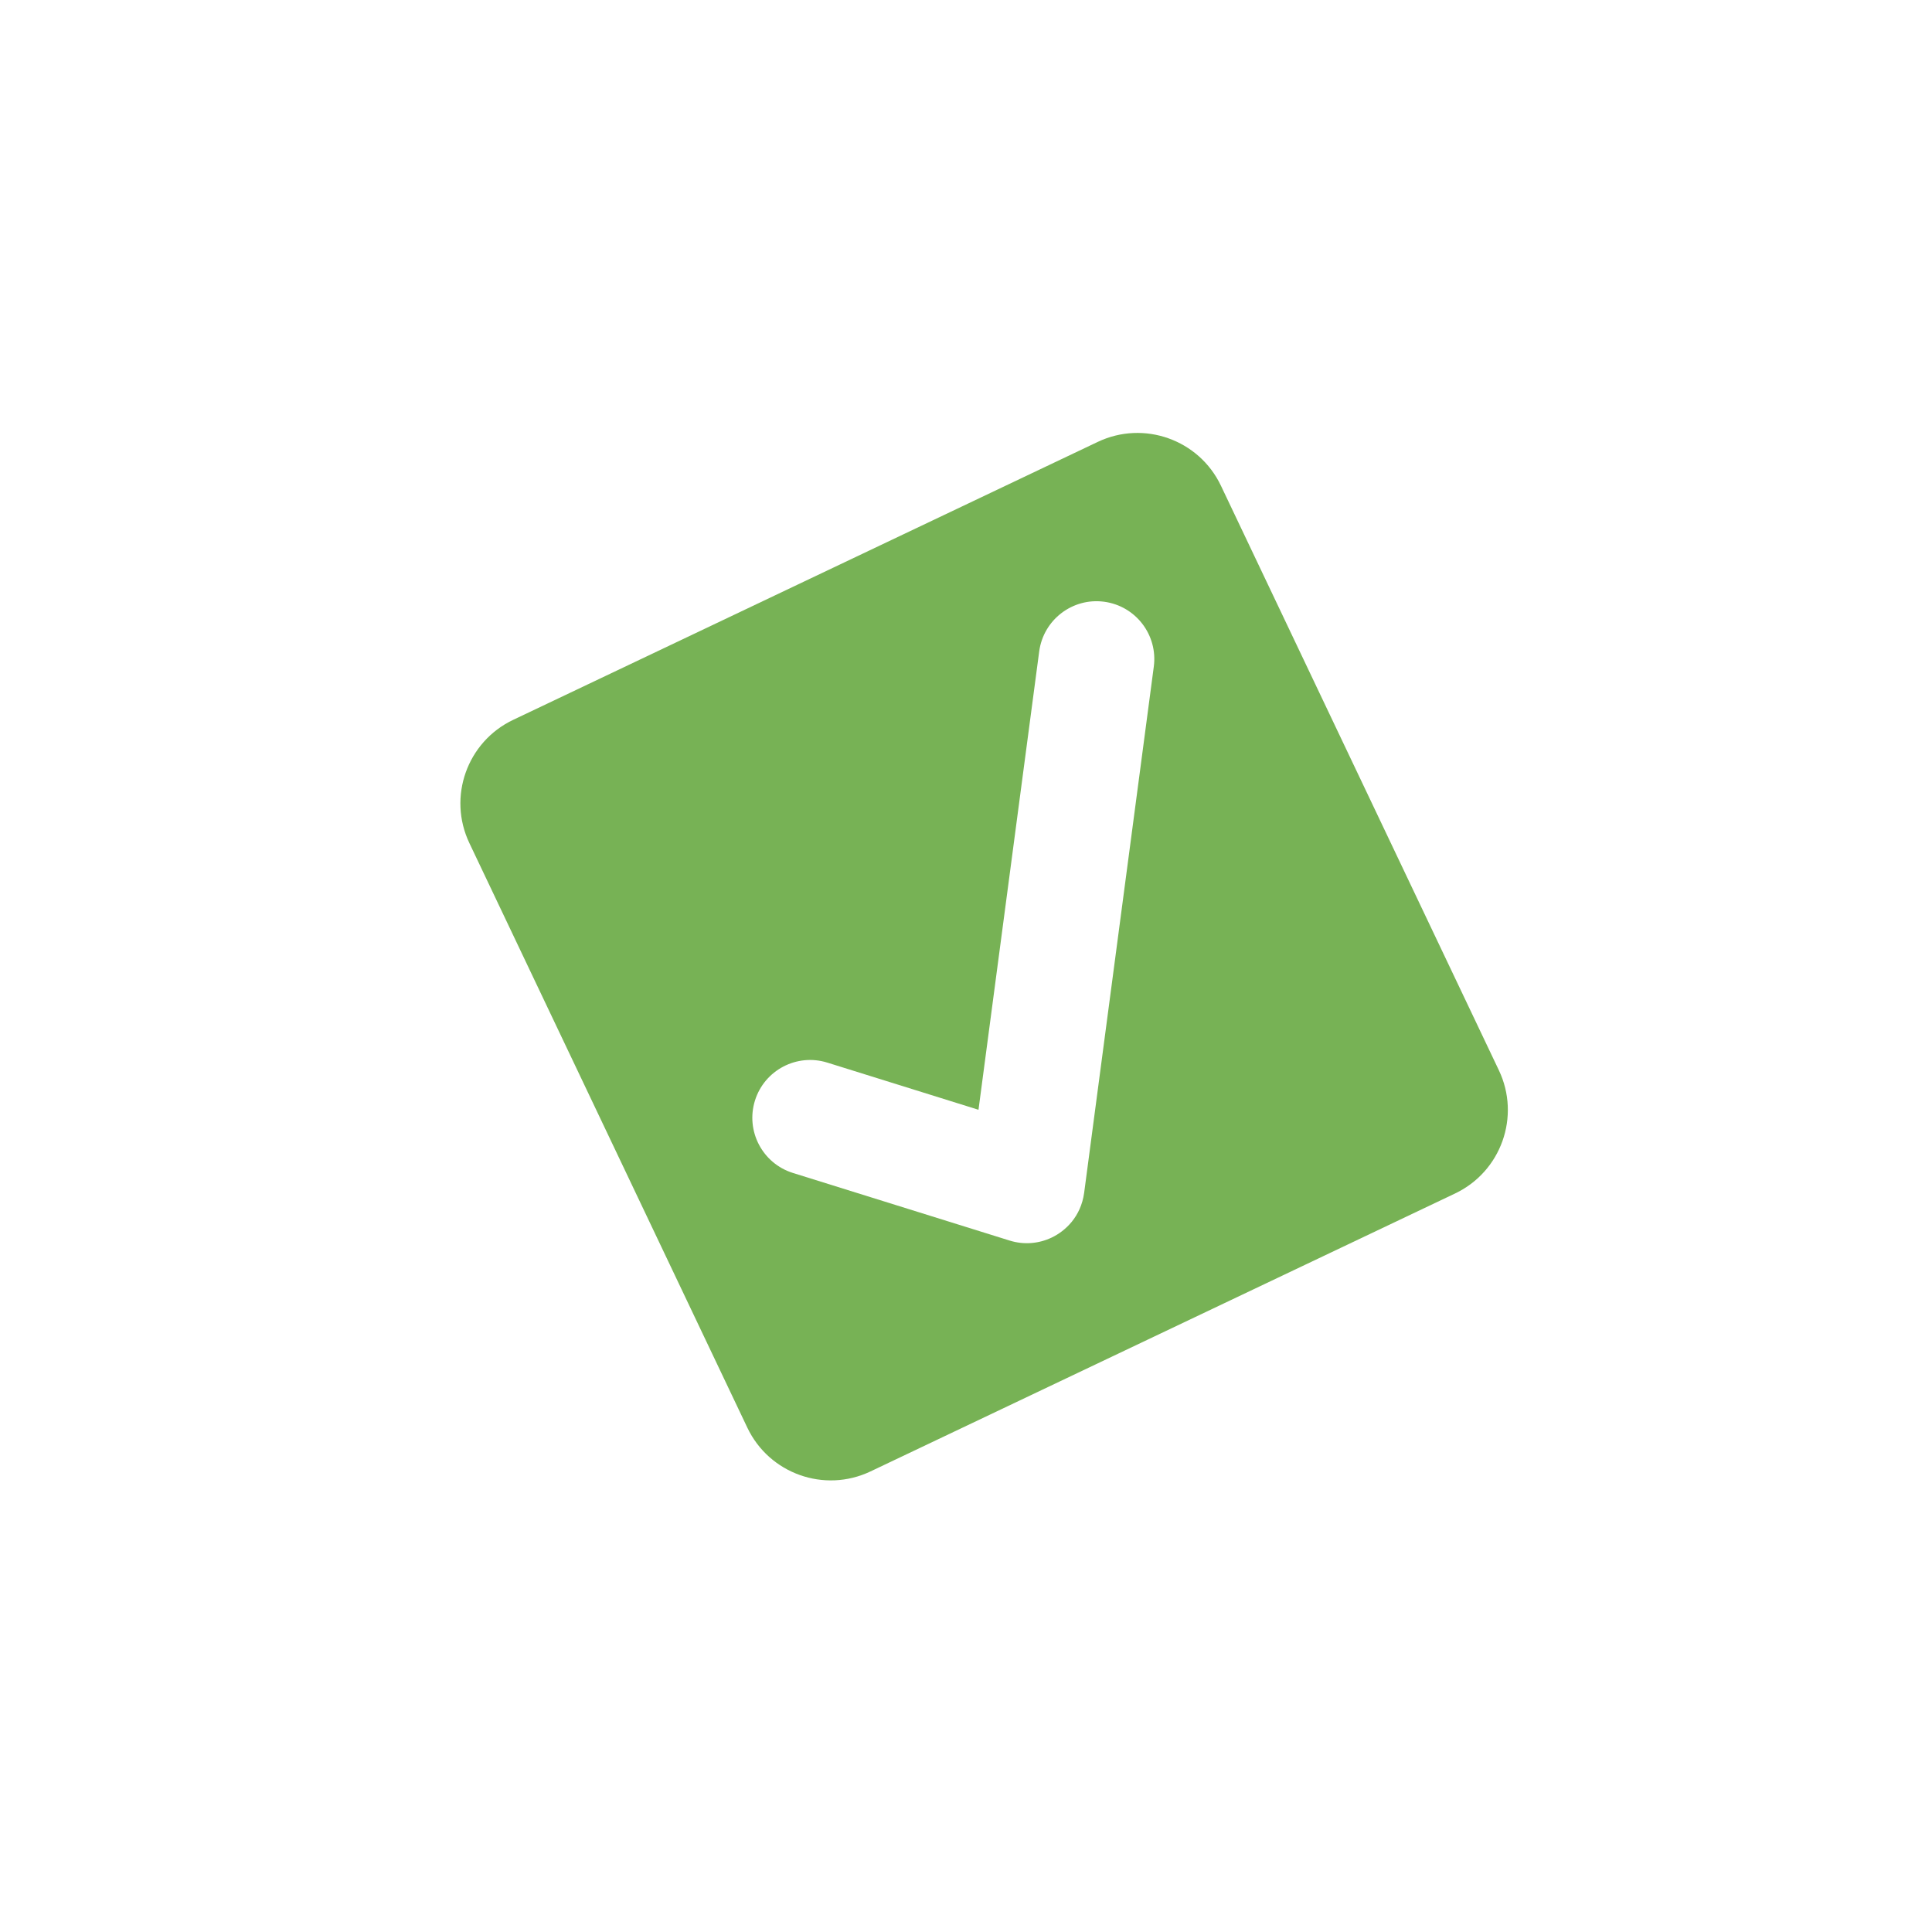
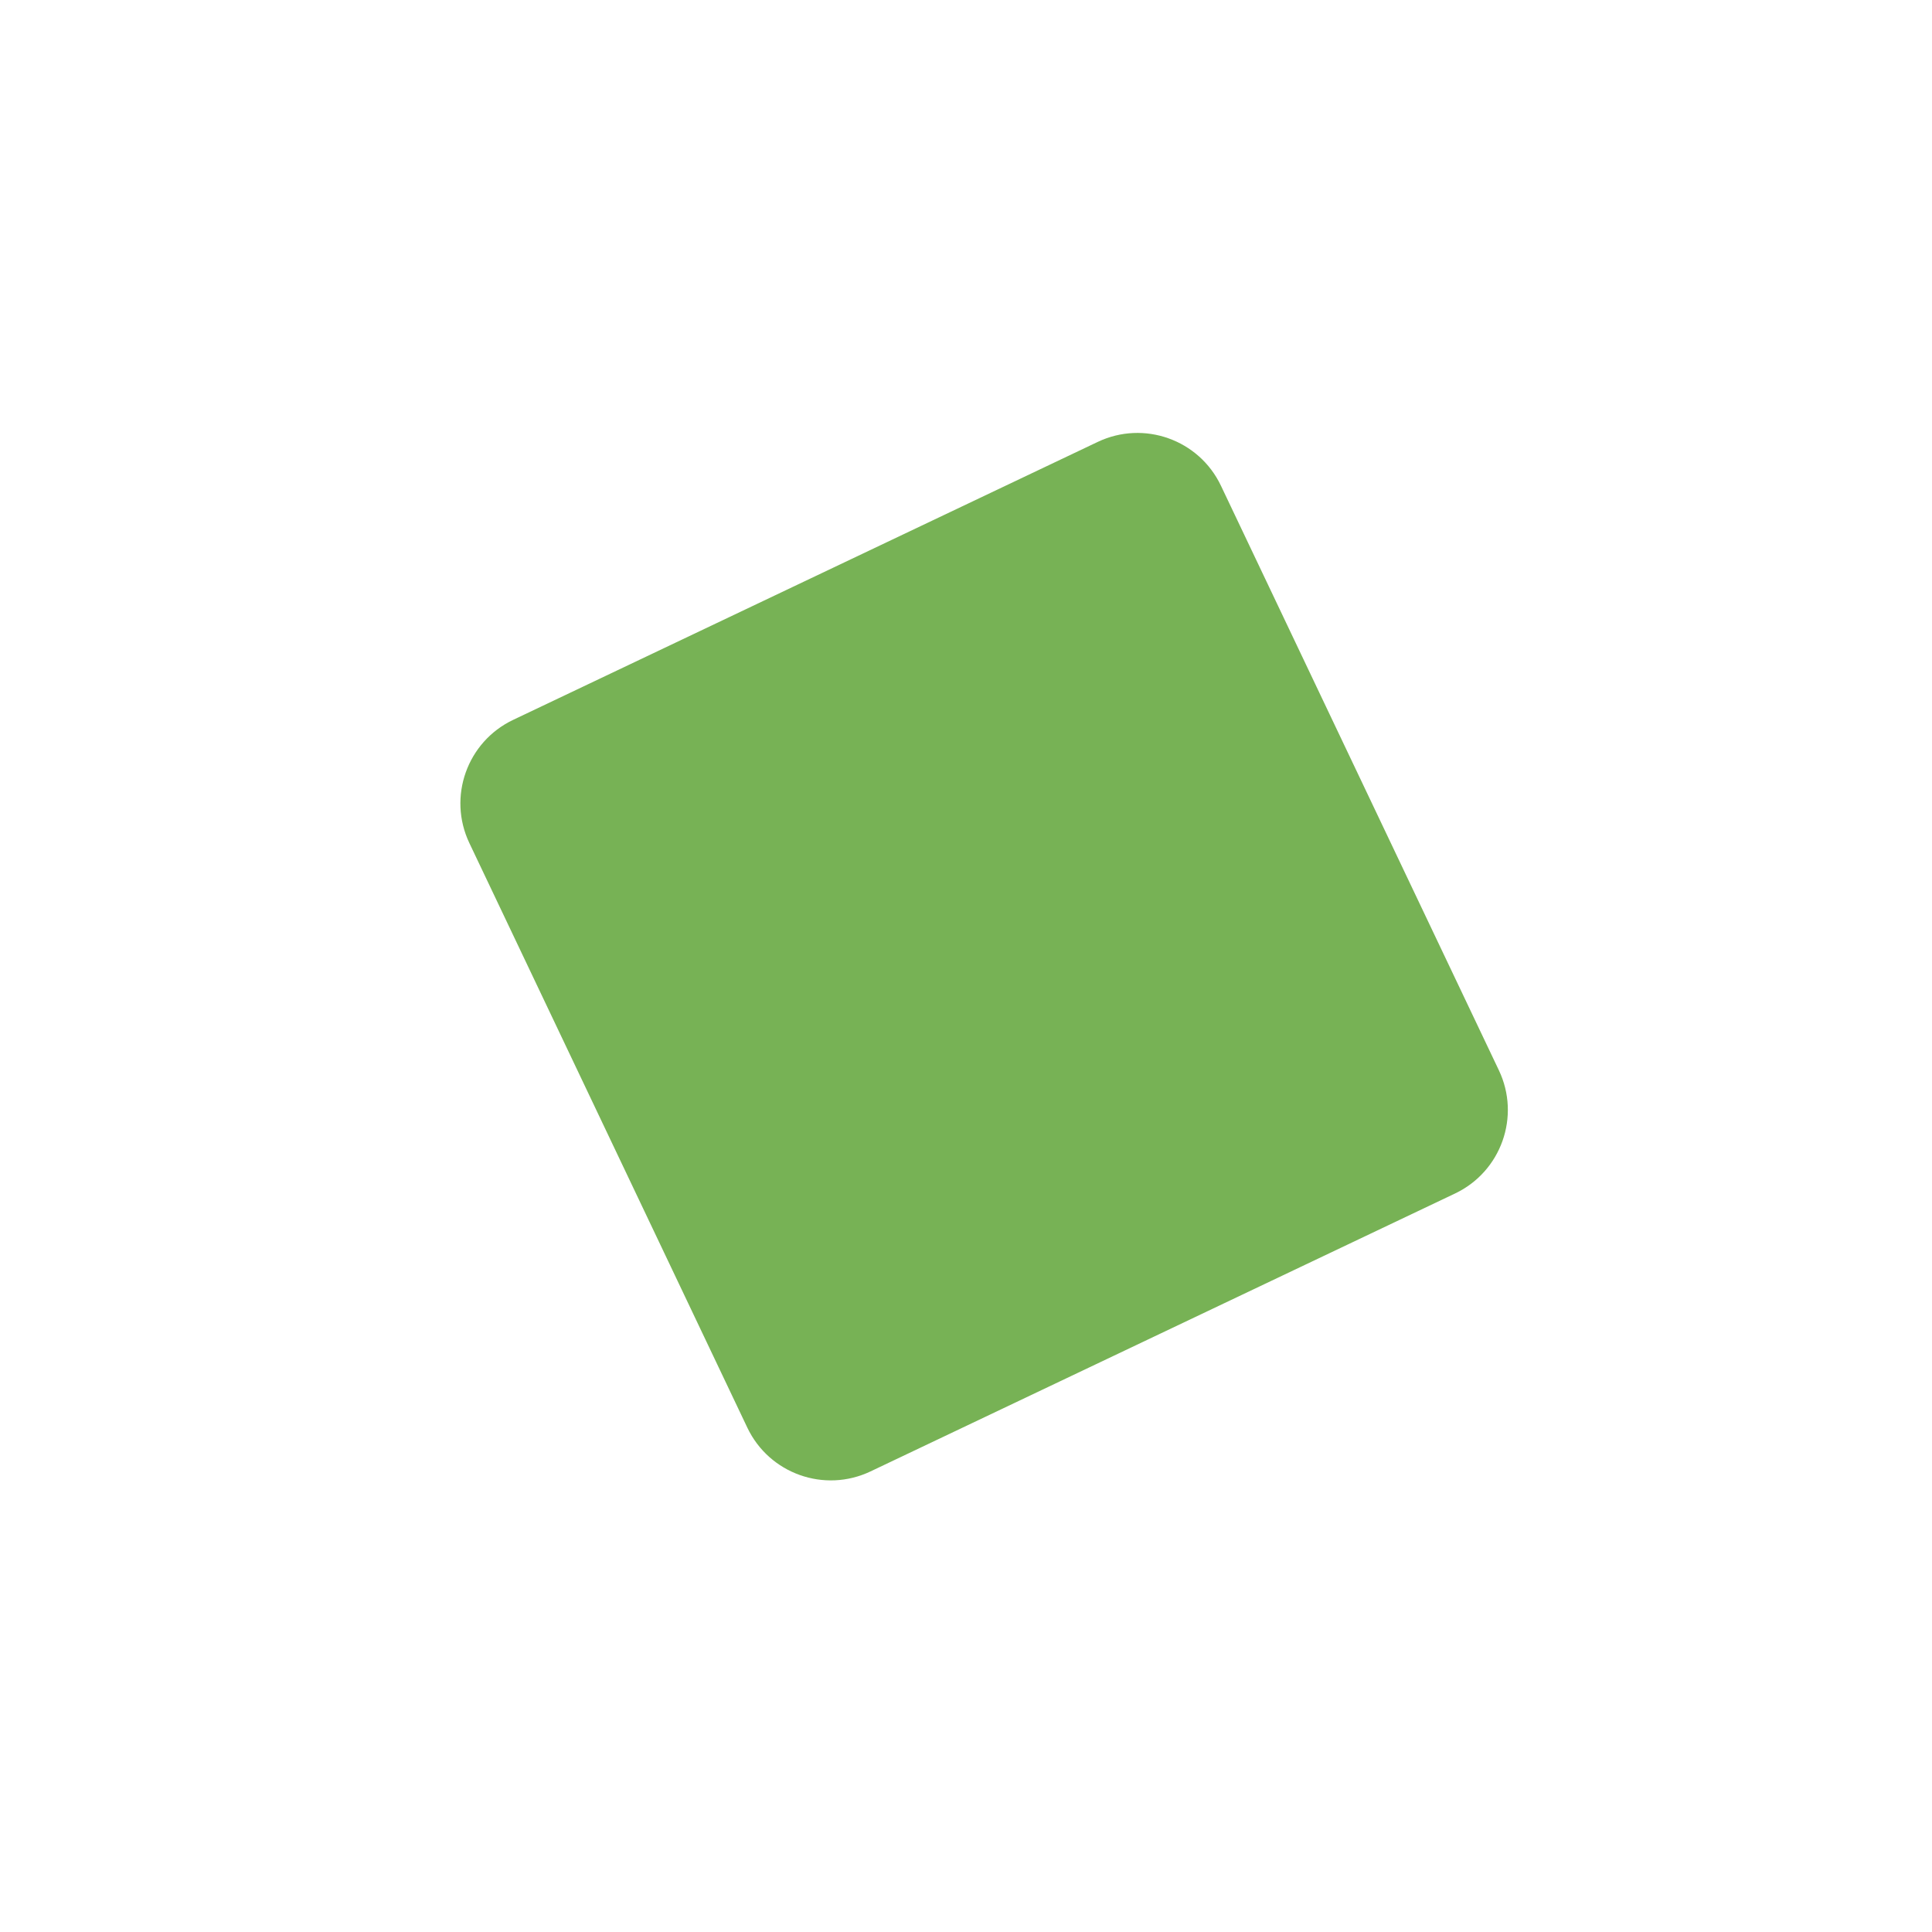
<svg xmlns="http://www.w3.org/2000/svg" width="161" height="161" viewBox="0 0 161 161" fill="none">
  <g filter="url(#filter0_d_10_120)">
-     <rect x="8" y="50.728" width="108.816" height="108.816" rx="15" transform="rotate(-25.431 8 50.728)" fill="white" />
-   </g>
+     </g>
  <g filter="url(#filter1_d_10_120)">
    <path d="M122.906 85.189C124.734 89.032 123.099 93.629 119.256 95.457L70.543 118.618C66.7 120.446 62.103 118.811 60.276 114.968L37.114 66.256C35.287 62.413 36.921 57.815 40.764 55.988L89.477 32.826C93.32 30.999 97.917 32.633 99.745 36.476L122.906 85.189Z" fill="#77B255" />
-     <path d="M90.007 46.144C87.375 45.794 84.954 47.647 84.6 50.285L79.541 88.481L66.945 84.551C64.405 83.758 61.705 85.177 60.913 87.714C60.122 90.253 61.538 92.954 64.077 93.746L82.133 99.379C83.337 99.756 84.58 99.635 85.634 99.133C86.805 98.576 88.07 97.374 88.344 95.415C88.503 94.26 94.15 51.551 94.15 51.551C94.498 48.913 92.643 46.493 90.007 46.144V46.144Z" fill="white" />
  </g>
  <defs>
    <filter id="filter0_d_10_120" x="0.984" y="0.984" width="159.031" height="159.031" filterUnits="userSpaceOnUse" color-interpolation-filters="sRGB">
      <feFlood flood-opacity="0" result="BackgroundImageFix" />
      <feColorMatrix in="SourceAlpha" type="matrix" values="0 0 0 0 0 0 0 0 0 0 0 0 0 0 0 0 0 0 127 0" result="hardAlpha" />
      <feOffset dy="4" />
      <feGaussianBlur stdDeviation="6" />
      <feComposite in2="hardAlpha" operator="out" />
      <feColorMatrix type="matrix" values="0 0 0 0 0.276 0 0 0 0 0.363 0 0 0 0 0.45 0 0 0 0.2 0" />
      <feBlend mode="normal" in2="BackgroundImageFix" result="effect1_dropShadow_10_120" />
      <feBlend mode="normal" in="SourceGraphic" in2="effect1_dropShadow_10_120" result="shape" />
    </filter>
    <filter id="filter1_d_10_120" x="20.366" y="18.078" width="123.289" height="123.289" filterUnits="userSpaceOnUse" color-interpolation-filters="sRGB">
      <feFlood flood-opacity="0" result="BackgroundImageFix" />
      <feColorMatrix in="SourceAlpha" type="matrix" values="0 0 0 0 0 0 0 0 0 0 0 0 0 0 0 0 0 0 127 0" result="hardAlpha" />
      <feOffset dx="2" dy="4" />
      <feGaussianBlur stdDeviation="9" />
      <feComposite in2="hardAlpha" operator="out" />
      <feColorMatrix type="matrix" values="0 0 0 0 0 0 0 0 0 0 0 0 0 0 0 0 0 0 0.15 0" />
      <feBlend mode="normal" in2="BackgroundImageFix" result="effect1_dropShadow_10_120" />
      <feBlend mode="normal" in="SourceGraphic" in2="effect1_dropShadow_10_120" result="shape" />
    </filter>
  </defs>
</svg>